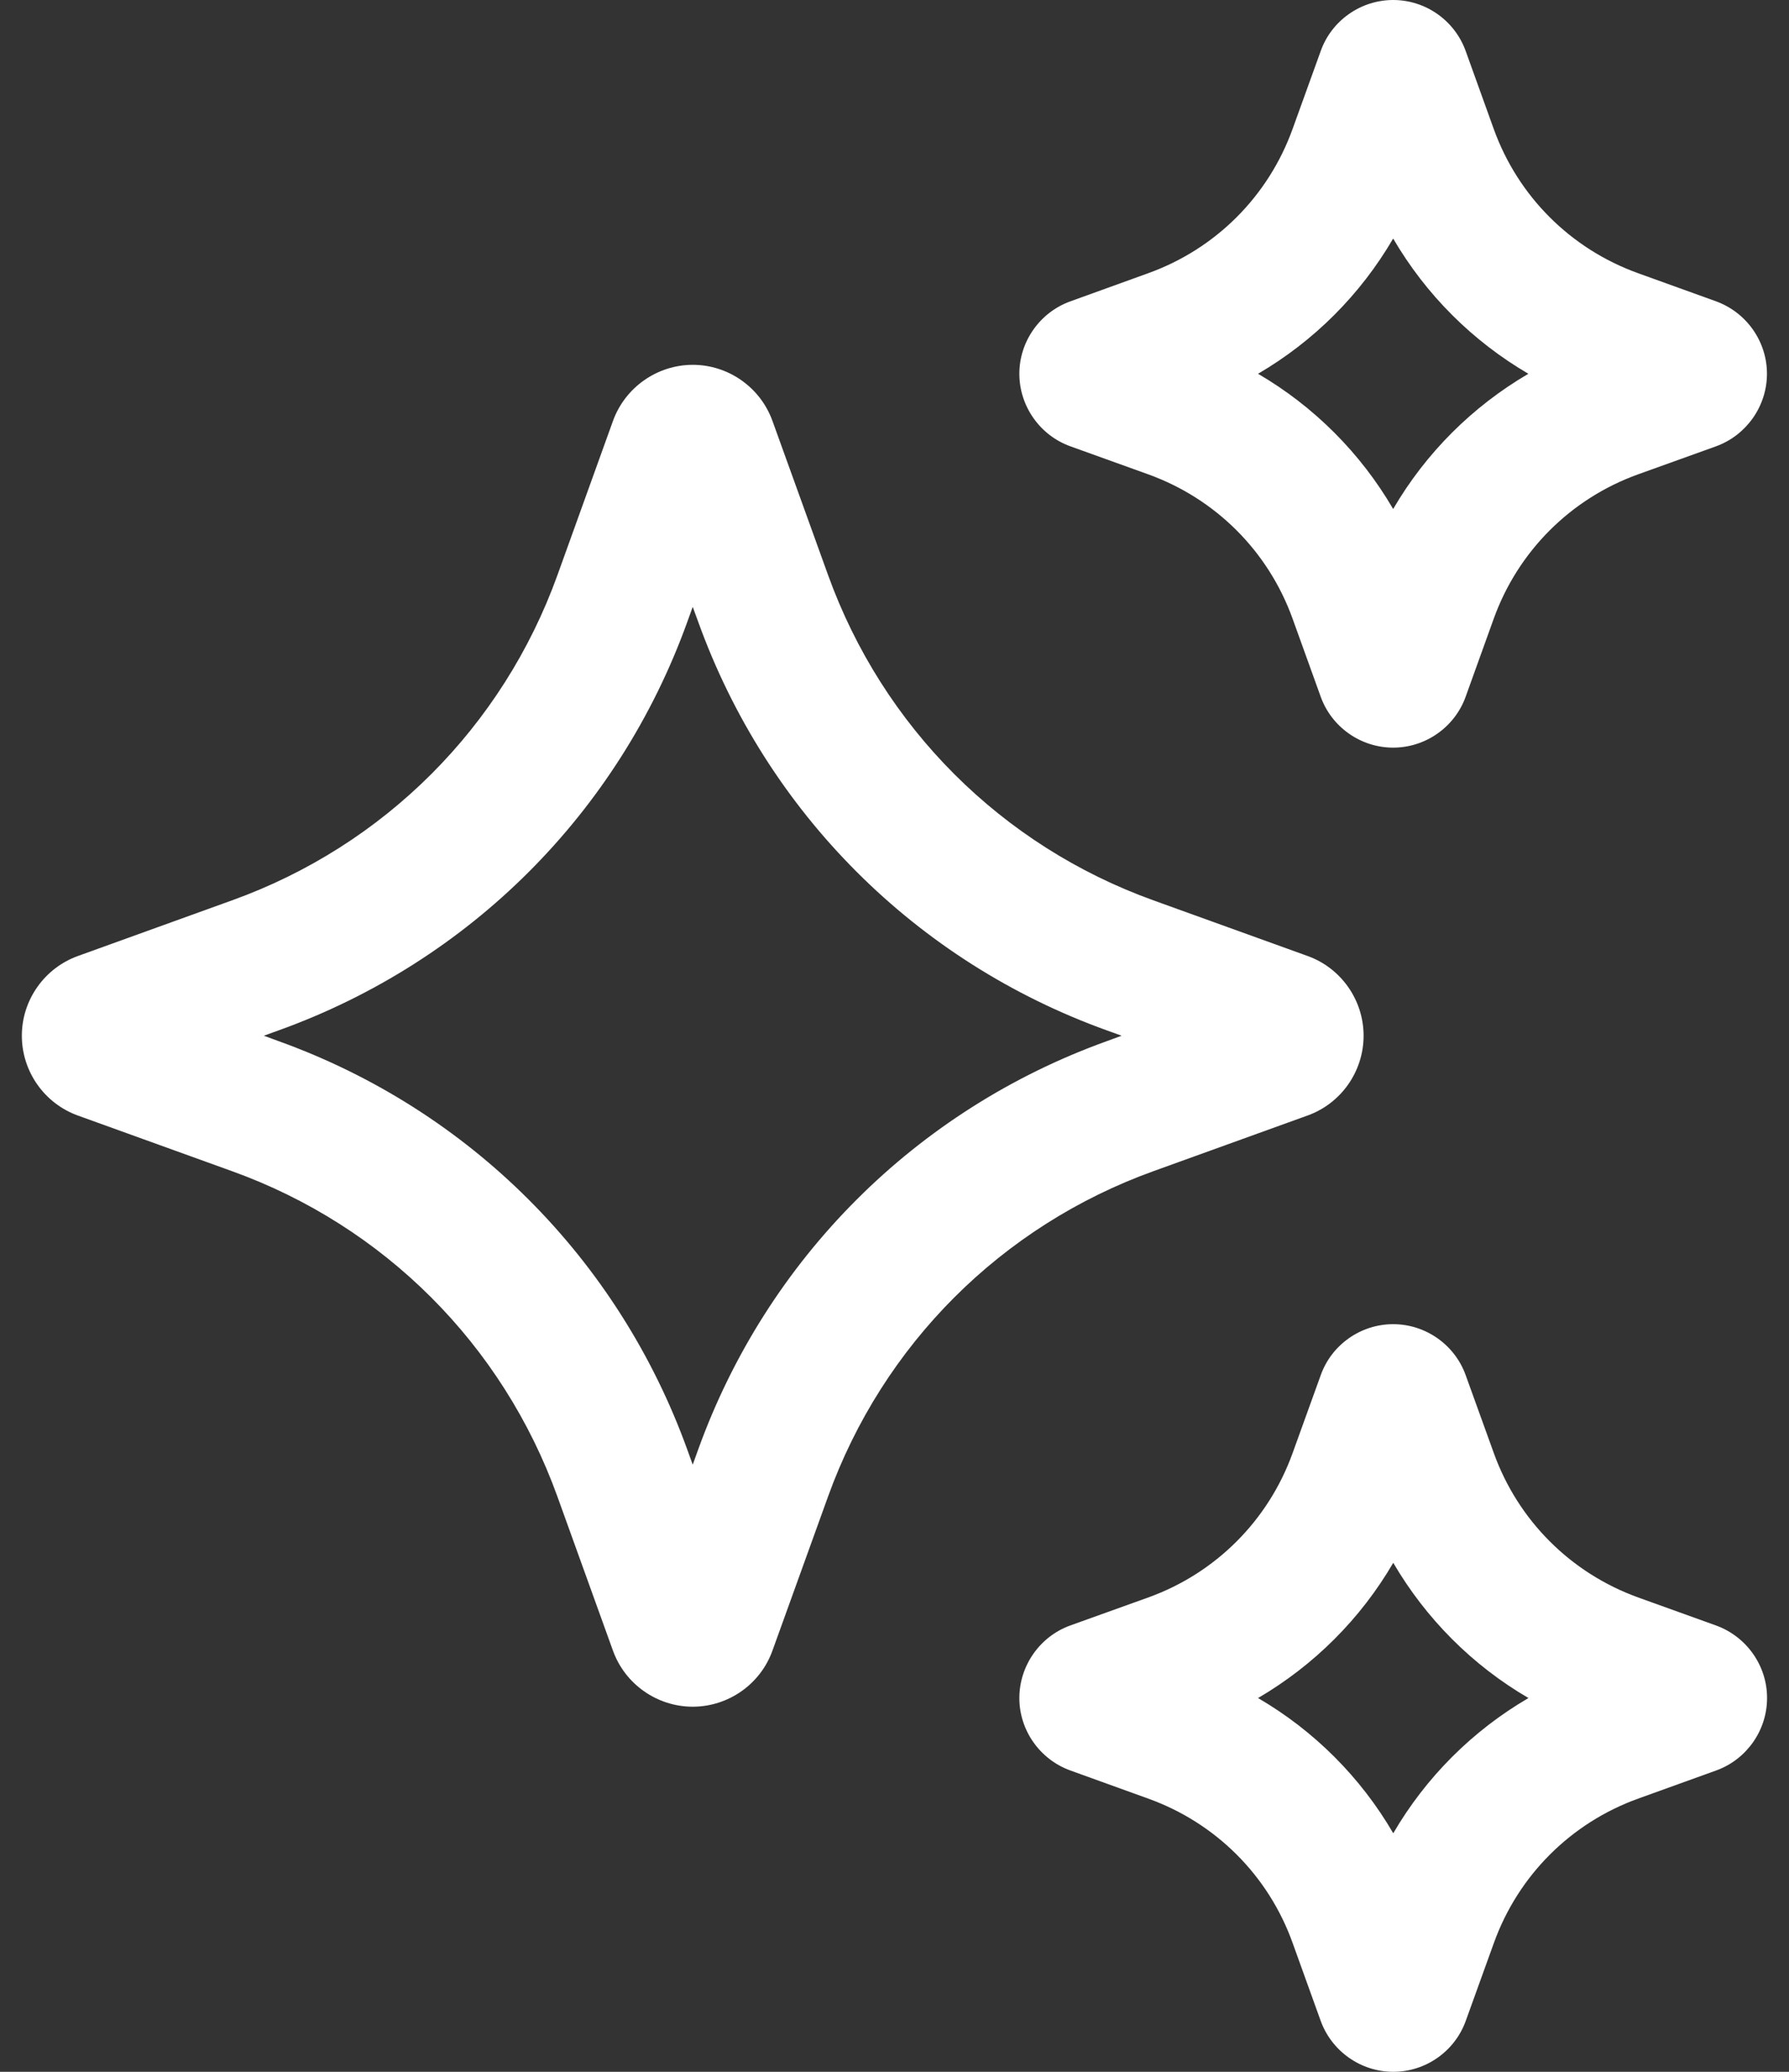
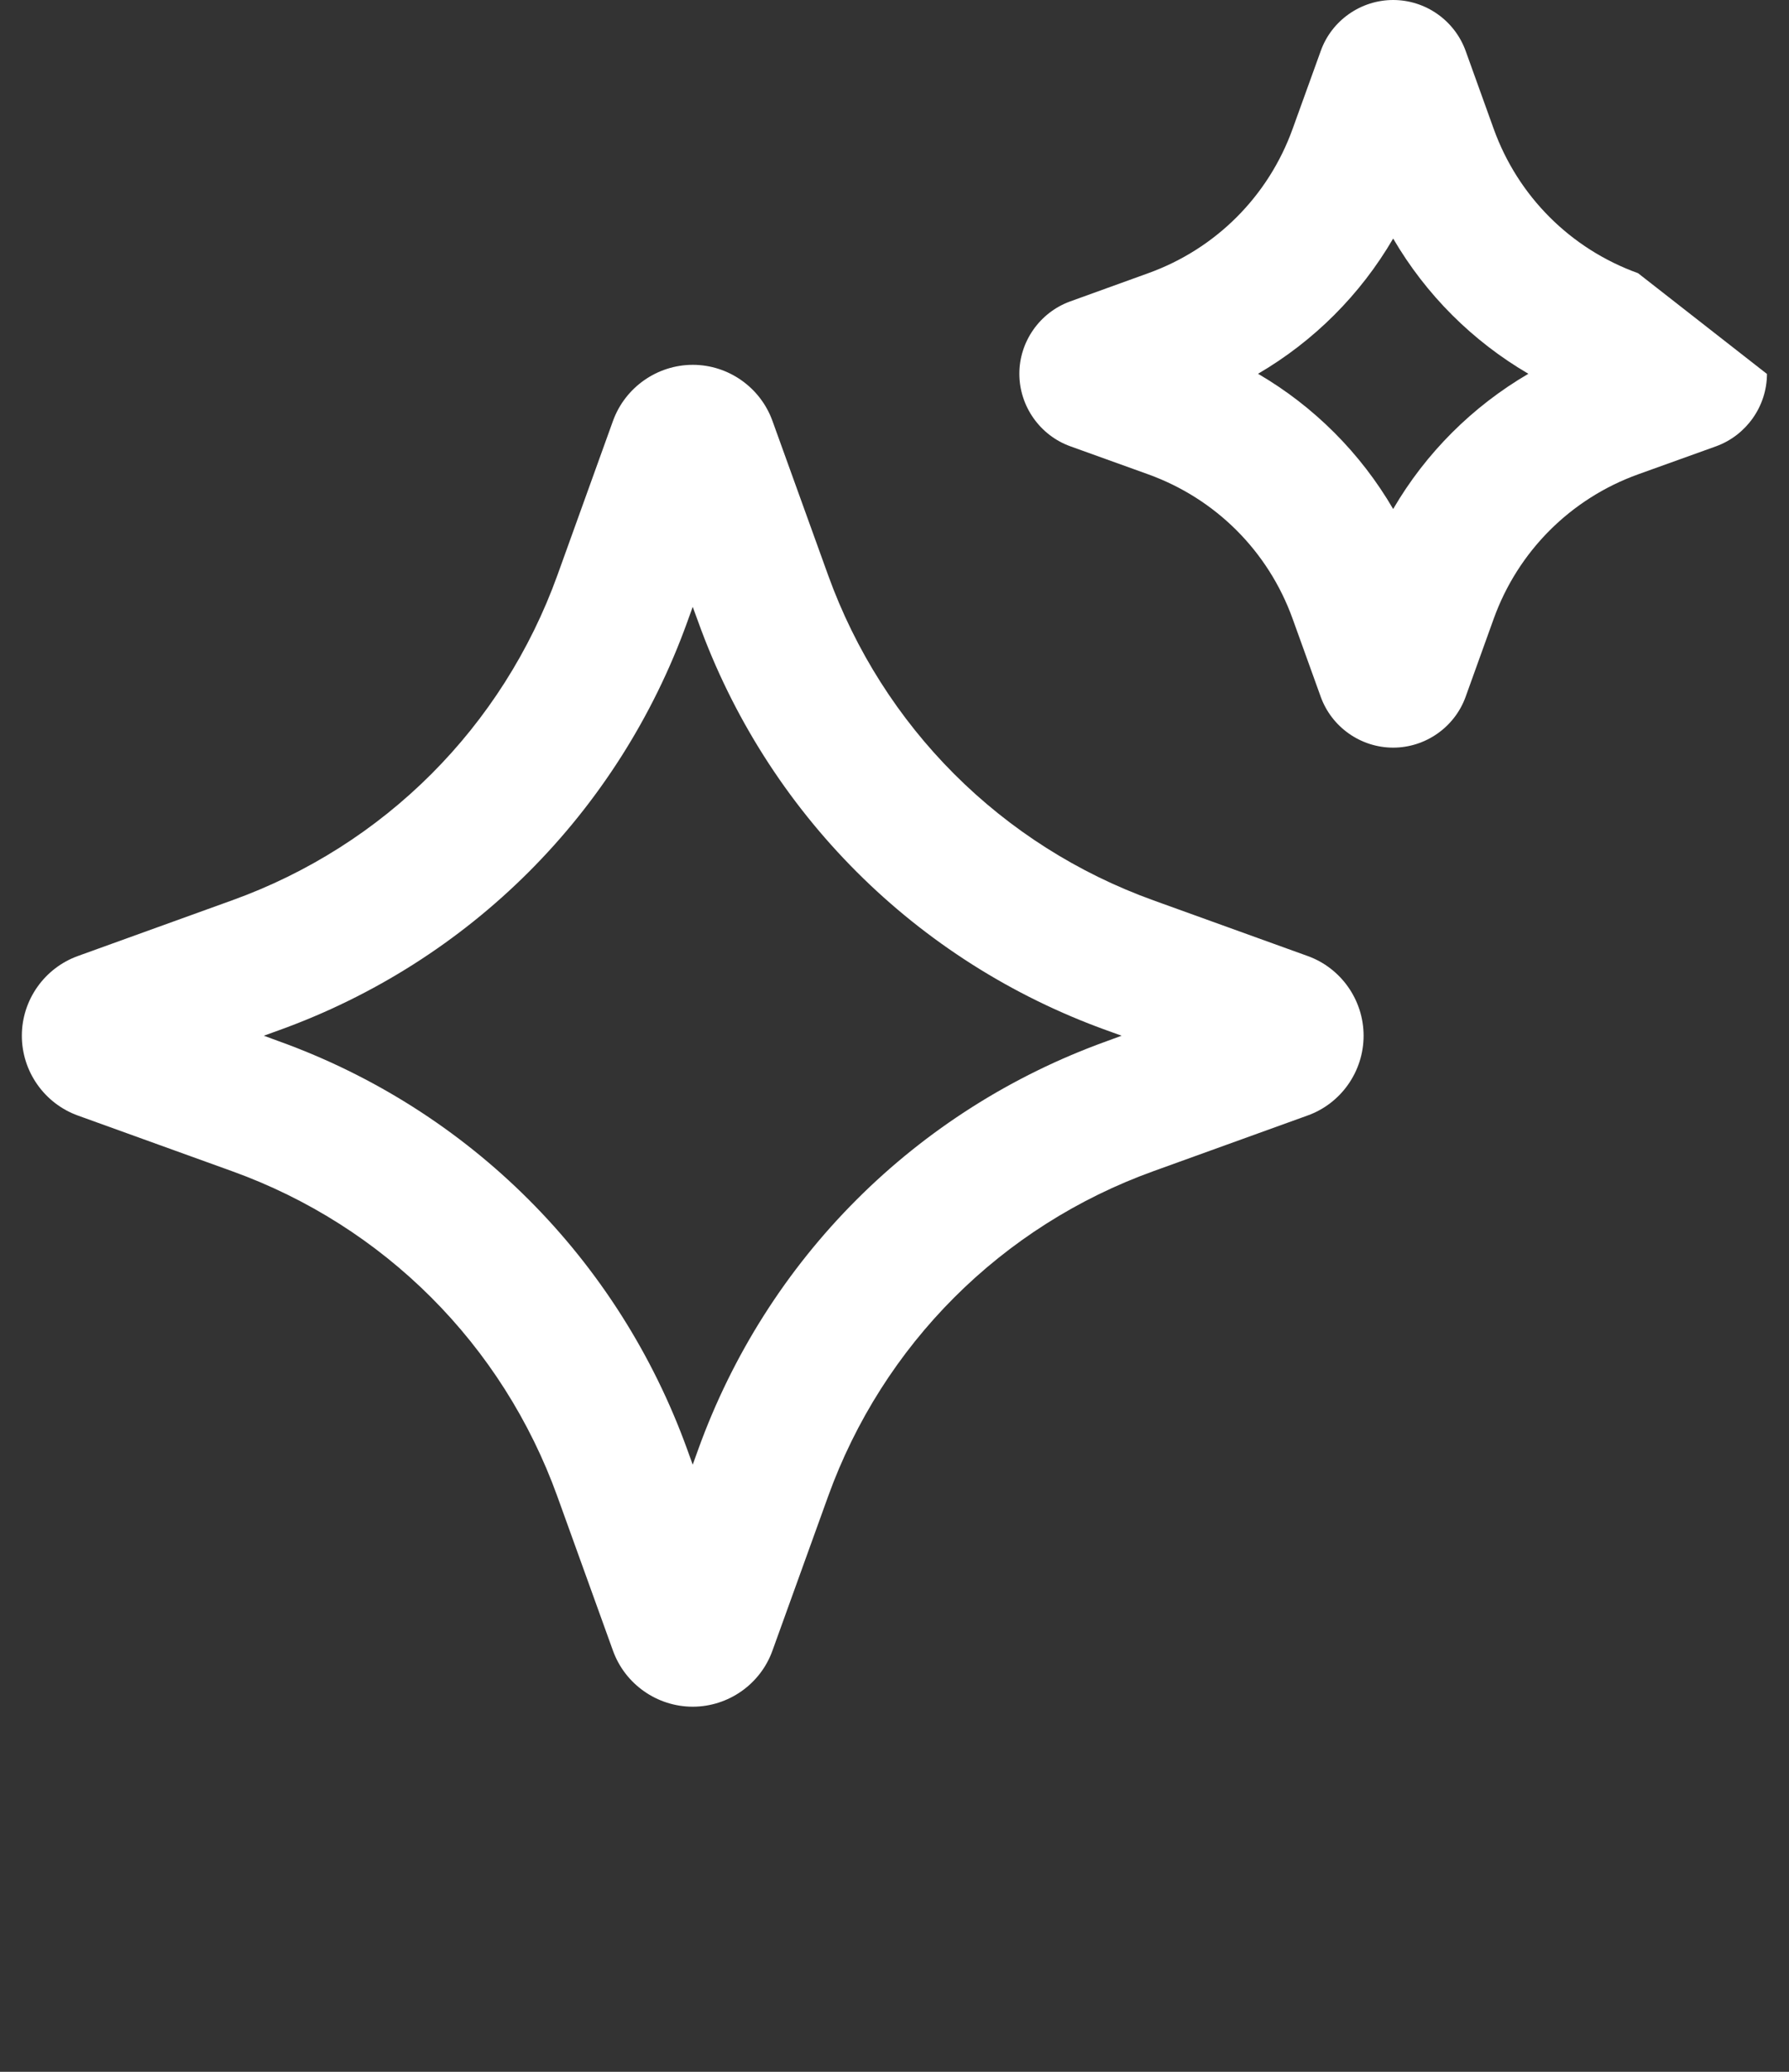
<svg xmlns="http://www.w3.org/2000/svg" width="19" height="22" viewBox="0 0 19 22" fill="none">
  <rect x="0" y="0" width="19" height="22" fill="#333333" stroke="none" />
  <path d="M13.885 11.846C14.242 11.719 14.482 11.378 14.482 10.998C14.482 10.619 14.242 10.278 13.886 10.151L12.251 9.561C10.636 8.98 9.376 7.719 8.794 6.105L8.204 4.47C8.076 4.114 7.736 3.874 7.358 3.874C6.98 3.874 6.639 4.113 6.51 4.47L5.921 6.105C5.339 7.72 4.079 8.98 2.463 9.561L0.829 10.151C0.472 10.279 0.232 10.619 0.232 10.998C0.232 11.378 0.472 11.718 0.828 11.846L2.463 12.436C4.078 13.017 5.338 14.277 5.92 15.892L6.51 17.528C6.638 17.884 6.979 18.123 7.357 18.123C7.736 18.123 8.077 17.883 8.204 17.527L8.794 15.892C9.376 14.278 10.636 13.018 12.251 12.436L13.885 11.846ZM11.754 11.056C9.726 11.786 8.144 13.368 7.414 15.395L7.357 15.553L7.3 15.395C6.568 13.368 4.987 11.786 2.96 11.056L2.802 10.998L2.96 10.941C4.988 10.211 6.57 8.629 7.3 6.602L7.357 6.444L7.415 6.602C8.145 8.629 9.727 10.211 11.754 10.941L11.912 10.998L11.754 11.056Z" fill="white" />
-   <path d="M11.367 4.739L12.195 5.037C12.912 5.296 13.47 5.854 13.728 6.57L14.026 7.397C14.142 7.721 14.452 7.939 14.796 7.939C15.14 7.939 15.45 7.721 15.566 7.398L15.864 6.57C16.122 5.854 16.681 5.295 17.397 5.037L18.226 4.739C18.547 4.622 18.765 4.314 18.766 3.971C18.767 3.629 18.551 3.319 18.226 3.2L17.397 2.901C16.681 2.643 16.122 2.085 15.864 1.369L15.566 0.541C15.449 0.217 15.14 0 14.796 0C14.452 0 14.142 0.218 14.027 0.541L13.728 1.369C13.47 2.085 12.911 2.643 12.195 2.901L11.365 3.201C11.043 3.318 10.825 3.628 10.826 3.971C10.827 4.314 11.045 4.623 11.367 4.739ZM14.796 2.533C15.144 3.129 15.638 3.622 16.232 3.969C15.637 4.317 15.143 4.81 14.796 5.405C14.449 4.81 13.955 4.316 13.361 3.969C13.955 3.622 14.449 3.128 14.796 2.533Z" fill="white" />
-   <path d="M18.226 17.261L17.398 16.963C16.682 16.704 16.123 16.146 15.865 15.43L15.566 14.602C15.45 14.279 15.14 14.061 14.796 14.061C14.452 14.061 14.142 14.279 14.027 14.602L13.728 15.43C13.47 16.146 12.911 16.705 12.195 16.963L11.368 17.26C11.045 17.376 10.827 17.686 10.826 18.029C10.825 18.372 11.042 18.682 11.367 18.8L12.195 19.099C12.912 19.357 13.471 19.915 13.728 20.631L14.026 21.458C14.143 21.782 14.453 22 14.797 22C15.142 22 15.451 21.782 15.567 21.459L15.866 20.631C16.124 19.915 16.683 19.357 17.398 19.099L18.23 18.799C18.552 18.681 18.768 18.372 18.767 18.029C18.767 17.686 18.548 17.378 18.226 17.261ZM14.797 19.467C14.45 18.871 13.956 18.378 13.361 18.031C13.956 17.683 14.45 17.19 14.797 16.595C15.145 17.19 15.638 17.684 16.233 18.031C15.638 18.378 15.144 18.872 14.797 19.467Z" fill="white" />
+   <path d="M11.367 4.739L12.195 5.037C12.912 5.296 13.47 5.854 13.728 6.57L14.026 7.397C14.142 7.721 14.452 7.939 14.796 7.939C15.14 7.939 15.45 7.721 15.566 7.398L15.864 6.57C16.122 5.854 16.681 5.295 17.397 5.037L18.226 4.739C18.547 4.622 18.765 4.314 18.766 3.971L17.397 2.901C16.681 2.643 16.122 2.085 15.864 1.369L15.566 0.541C15.449 0.217 15.14 0 14.796 0C14.452 0 14.142 0.218 14.027 0.541L13.728 1.369C13.47 2.085 12.911 2.643 12.195 2.901L11.365 3.201C11.043 3.318 10.825 3.628 10.826 3.971C10.827 4.314 11.045 4.623 11.367 4.739ZM14.796 2.533C15.144 3.129 15.638 3.622 16.232 3.969C15.637 4.317 15.143 4.81 14.796 5.405C14.449 4.81 13.955 4.316 13.361 3.969C13.955 3.622 14.449 3.128 14.796 2.533Z" fill="white" />
</svg>